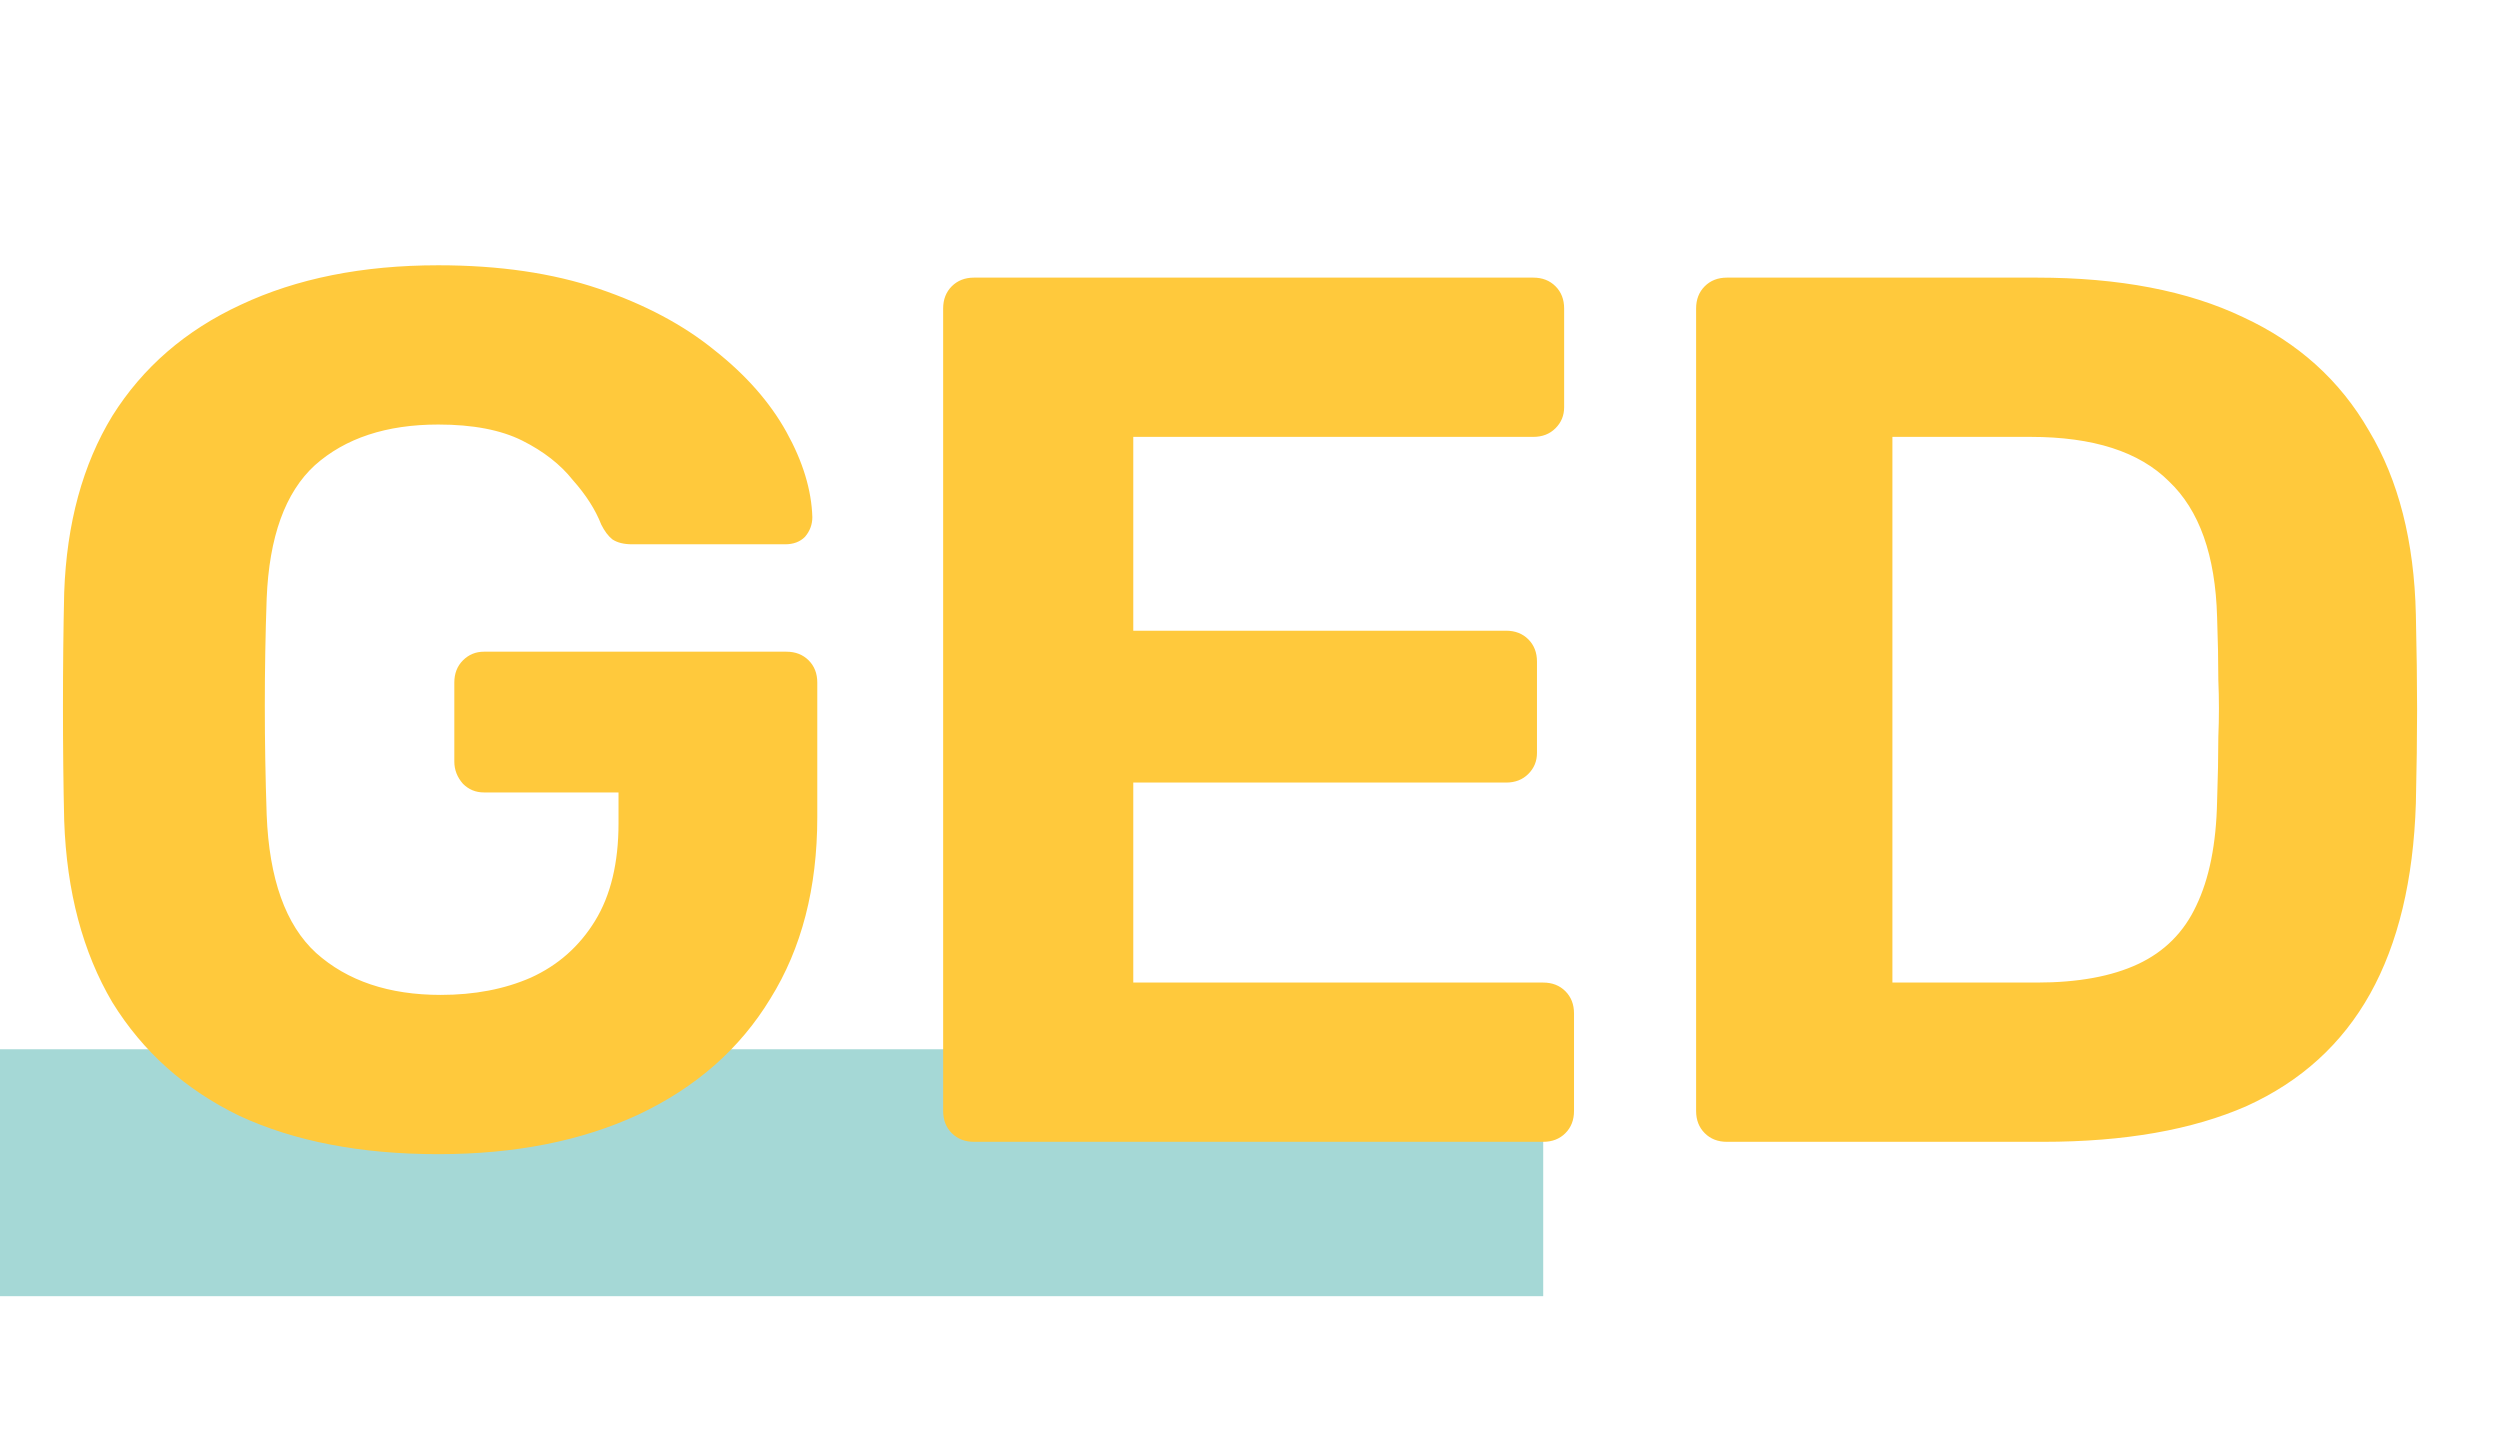
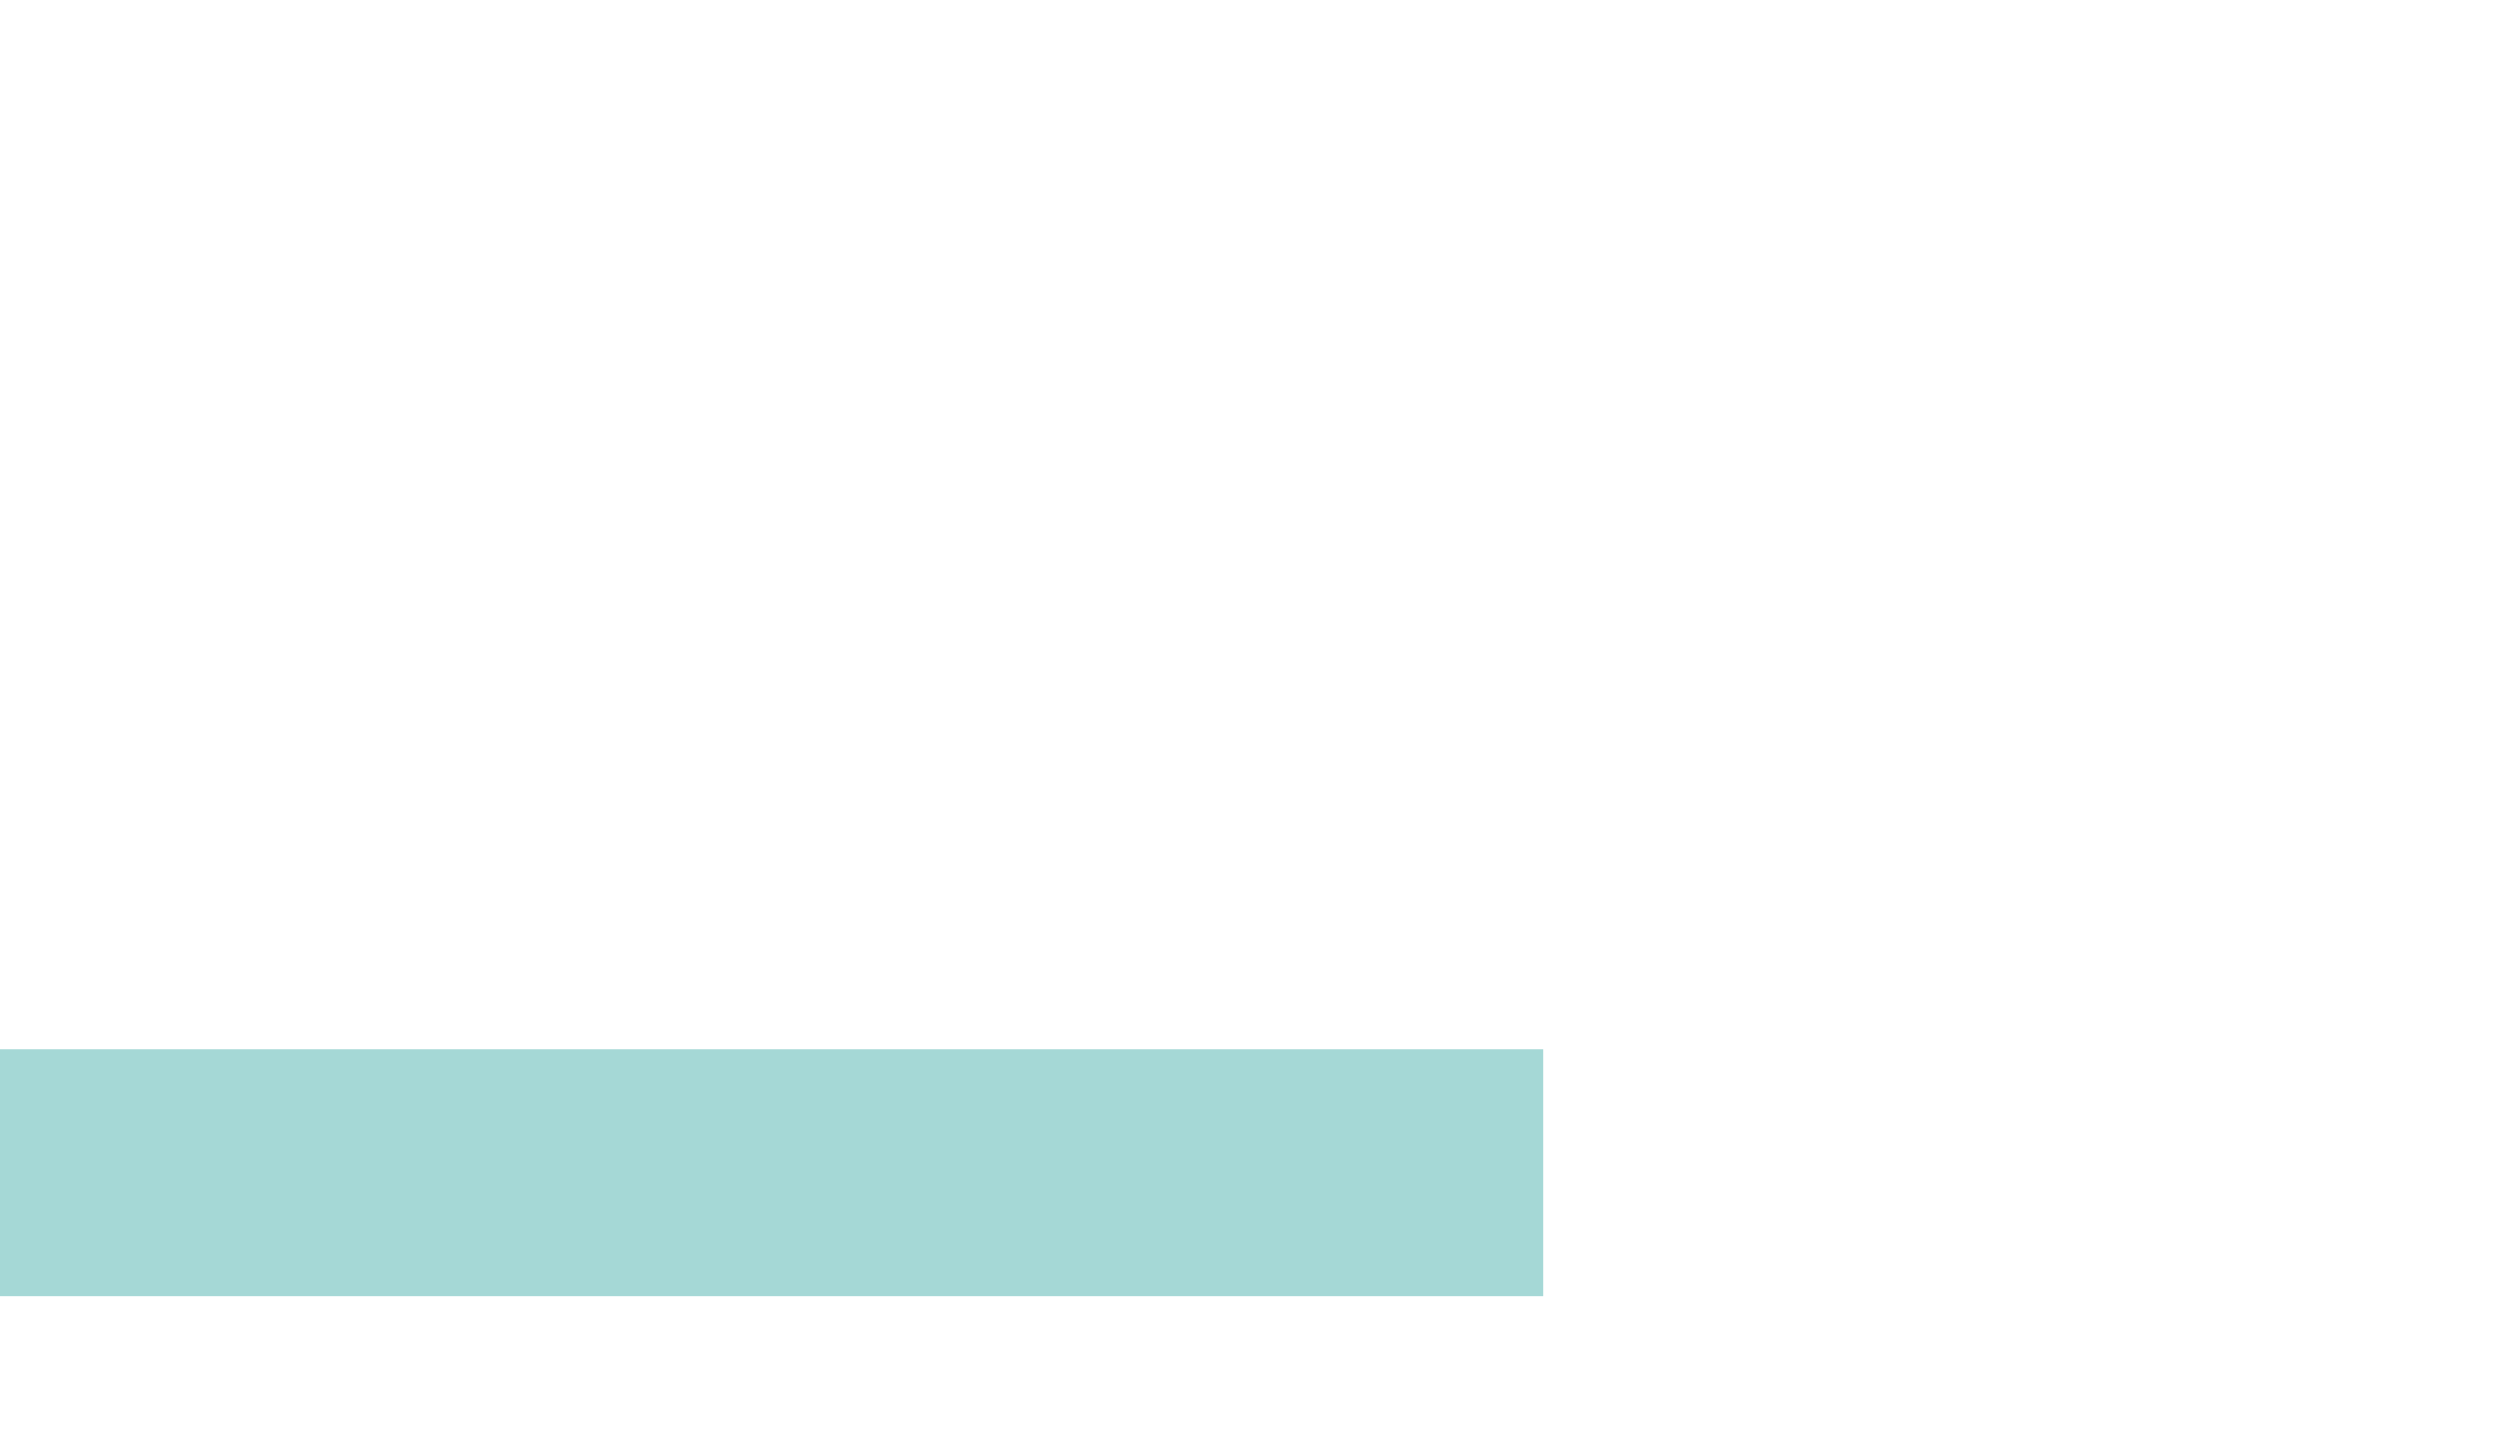
<svg xmlns="http://www.w3.org/2000/svg" width="81" height="47" viewBox="0 0 81 47" fill="none">
  <rect y="33.996" width="50" height="8" fill="#A5D8D6" />
-   <path d="M14.2 37.395C11.693 37.395 9.547 36.982 7.76 36.155C6 35.302 4.627 34.075 3.64 32.475C2.68 30.849 2.16 28.889 2.08 26.595C2.053 25.449 2.04 24.222 2.04 22.915C2.04 21.609 2.053 20.369 2.08 19.195C2.16 16.955 2.68 15.049 3.64 13.475C4.627 11.902 6.013 10.702 7.8 9.875C9.613 9.022 11.747 8.595 14.2 8.595C16.173 8.595 17.907 8.849 19.4 9.355C20.893 9.862 22.147 10.529 23.16 11.355C24.173 12.155 24.947 13.035 25.48 13.995C26.013 14.955 26.293 15.875 26.32 16.755C26.32 16.995 26.24 17.209 26.08 17.395C25.92 17.555 25.707 17.635 25.44 17.635H20.48C20.213 17.635 20 17.582 19.84 17.475C19.707 17.369 19.587 17.209 19.48 16.995C19.293 16.515 18.987 16.035 18.56 15.555C18.16 15.049 17.613 14.622 16.92 14.275C16.227 13.929 15.32 13.755 14.2 13.755C12.52 13.755 11.187 14.195 10.2 15.075C9.24 15.955 8.72 17.395 8.64 19.395C8.56 21.689 8.56 24.022 8.64 26.395C8.72 28.475 9.253 29.969 10.24 30.875C11.253 31.782 12.6 32.235 14.28 32.235C15.373 32.235 16.347 32.049 17.2 31.675C18.08 31.275 18.773 30.662 19.28 29.835C19.787 29.009 20.04 27.955 20.04 26.675V25.675H15.68C15.413 25.675 15.187 25.582 15 25.395C14.813 25.182 14.72 24.942 14.72 24.675V22.115C14.72 21.822 14.813 21.582 15 21.395C15.187 21.209 15.413 21.115 15.68 21.115H25.48C25.773 21.115 26.013 21.209 26.2 21.395C26.387 21.582 26.48 21.822 26.48 22.115V26.475C26.48 28.769 25.973 30.729 24.96 32.355C23.973 33.982 22.547 35.235 20.68 36.115C18.84 36.969 16.68 37.395 14.2 37.395ZM31.558 36.995C31.265 36.995 31.025 36.902 30.838 36.715C30.652 36.529 30.558 36.289 30.558 35.995V9.995C30.558 9.702 30.652 9.462 30.838 9.275C31.025 9.089 31.265 8.995 31.558 8.995H49.678C49.972 8.995 50.212 9.089 50.398 9.275C50.585 9.462 50.678 9.702 50.678 9.995V13.195C50.678 13.462 50.585 13.689 50.398 13.875C50.212 14.062 49.972 14.155 49.678 14.155H36.718V20.435H48.798C49.092 20.435 49.332 20.529 49.518 20.715C49.705 20.902 49.798 21.142 49.798 21.435V24.395C49.798 24.662 49.705 24.889 49.518 25.075C49.332 25.262 49.092 25.355 48.798 25.355H36.718V31.835H49.998C50.292 31.835 50.532 31.929 50.718 32.115C50.905 32.302 50.998 32.542 50.998 32.835V35.995C50.998 36.289 50.905 36.529 50.718 36.715C50.532 36.902 50.292 36.995 49.998 36.995H31.558ZM55.954 36.995C55.66 36.995 55.42 36.902 55.234 36.715C55.047 36.529 54.954 36.289 54.954 35.995V9.995C54.954 9.702 55.047 9.462 55.234 9.275C55.42 9.089 55.66 8.995 55.954 8.995H65.994C68.66 8.995 70.887 9.422 72.674 10.275C74.46 11.102 75.82 12.329 76.754 13.955C77.714 15.555 78.22 17.542 78.274 19.915C78.3 21.089 78.314 22.115 78.314 22.995C78.314 23.875 78.3 24.889 78.274 26.035C78.194 28.515 77.7 30.569 76.794 32.195C75.887 33.822 74.554 35.035 72.794 35.835C71.034 36.609 68.834 36.995 66.194 36.995H55.954ZM61.314 31.835H65.994C67.327 31.835 68.42 31.635 69.274 31.235C70.127 30.835 70.754 30.209 71.154 29.355C71.58 28.475 71.807 27.342 71.834 25.955C71.86 25.182 71.874 24.489 71.874 23.875C71.9 23.262 71.9 22.649 71.874 22.035C71.874 21.422 71.86 20.742 71.834 19.995C71.78 17.995 71.26 16.529 70.274 15.595C69.314 14.635 67.82 14.155 65.794 14.155H61.314V31.835Z" fill="#FFC93C" />
</svg>